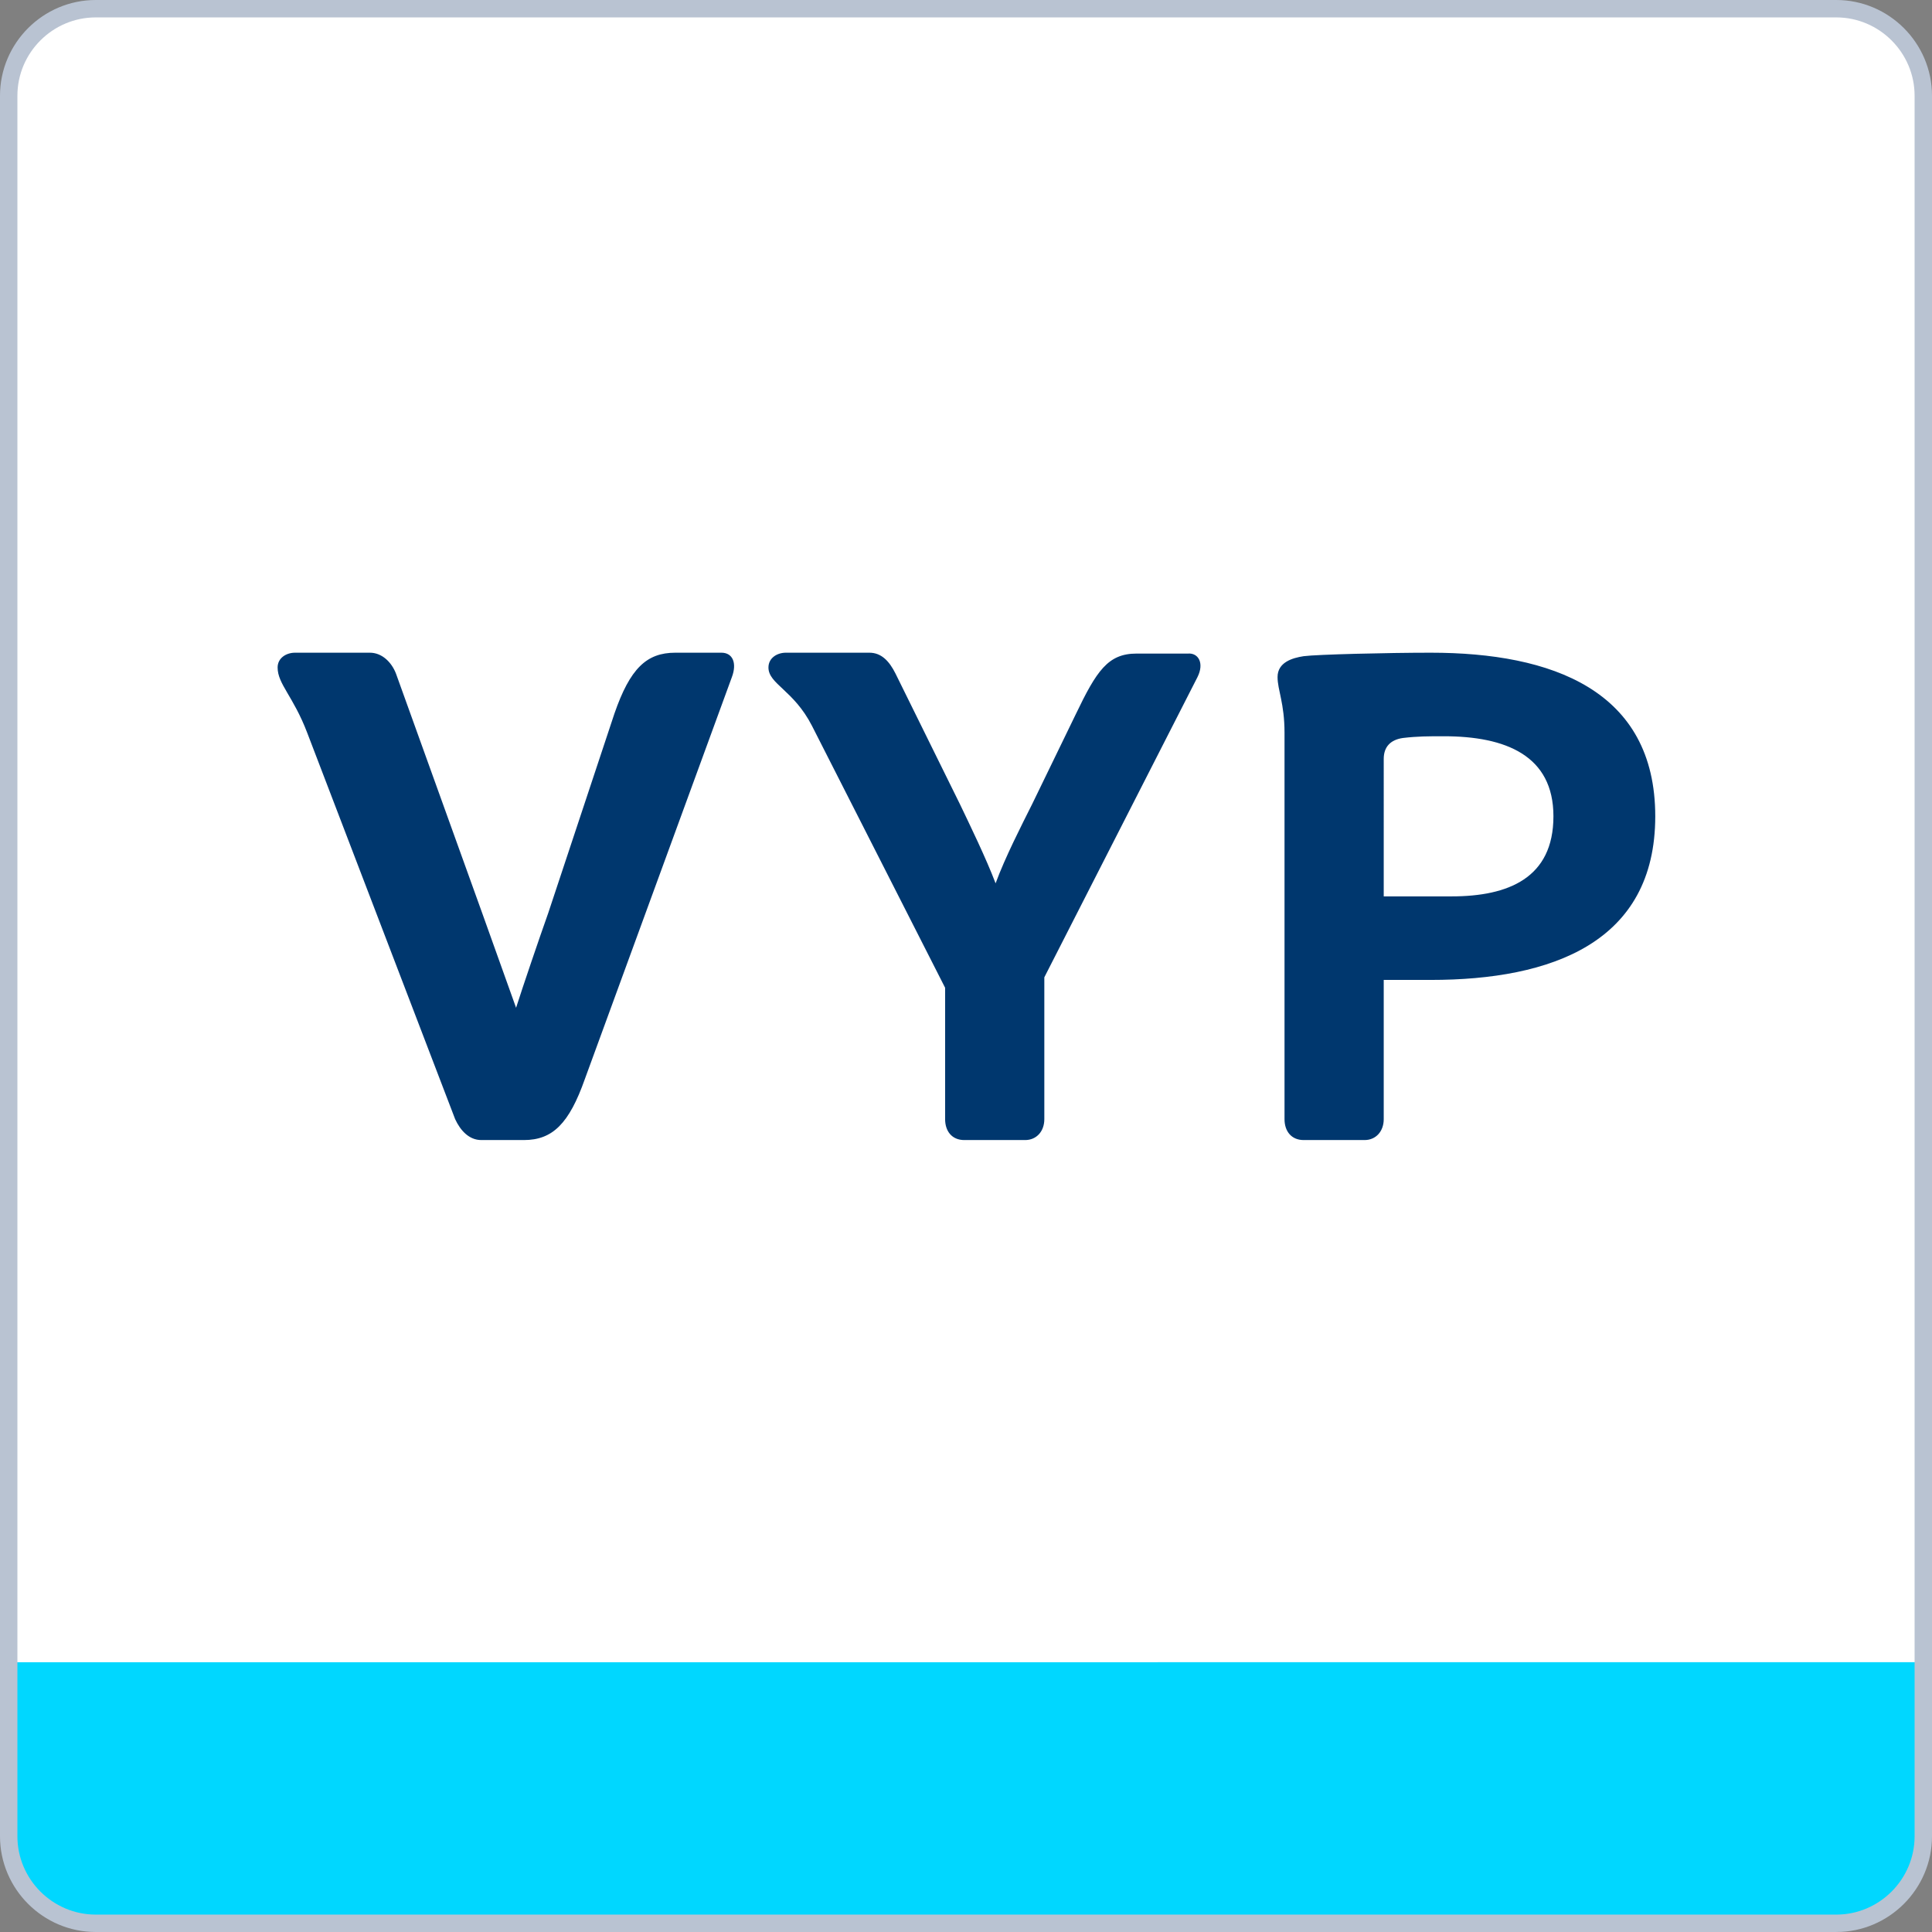
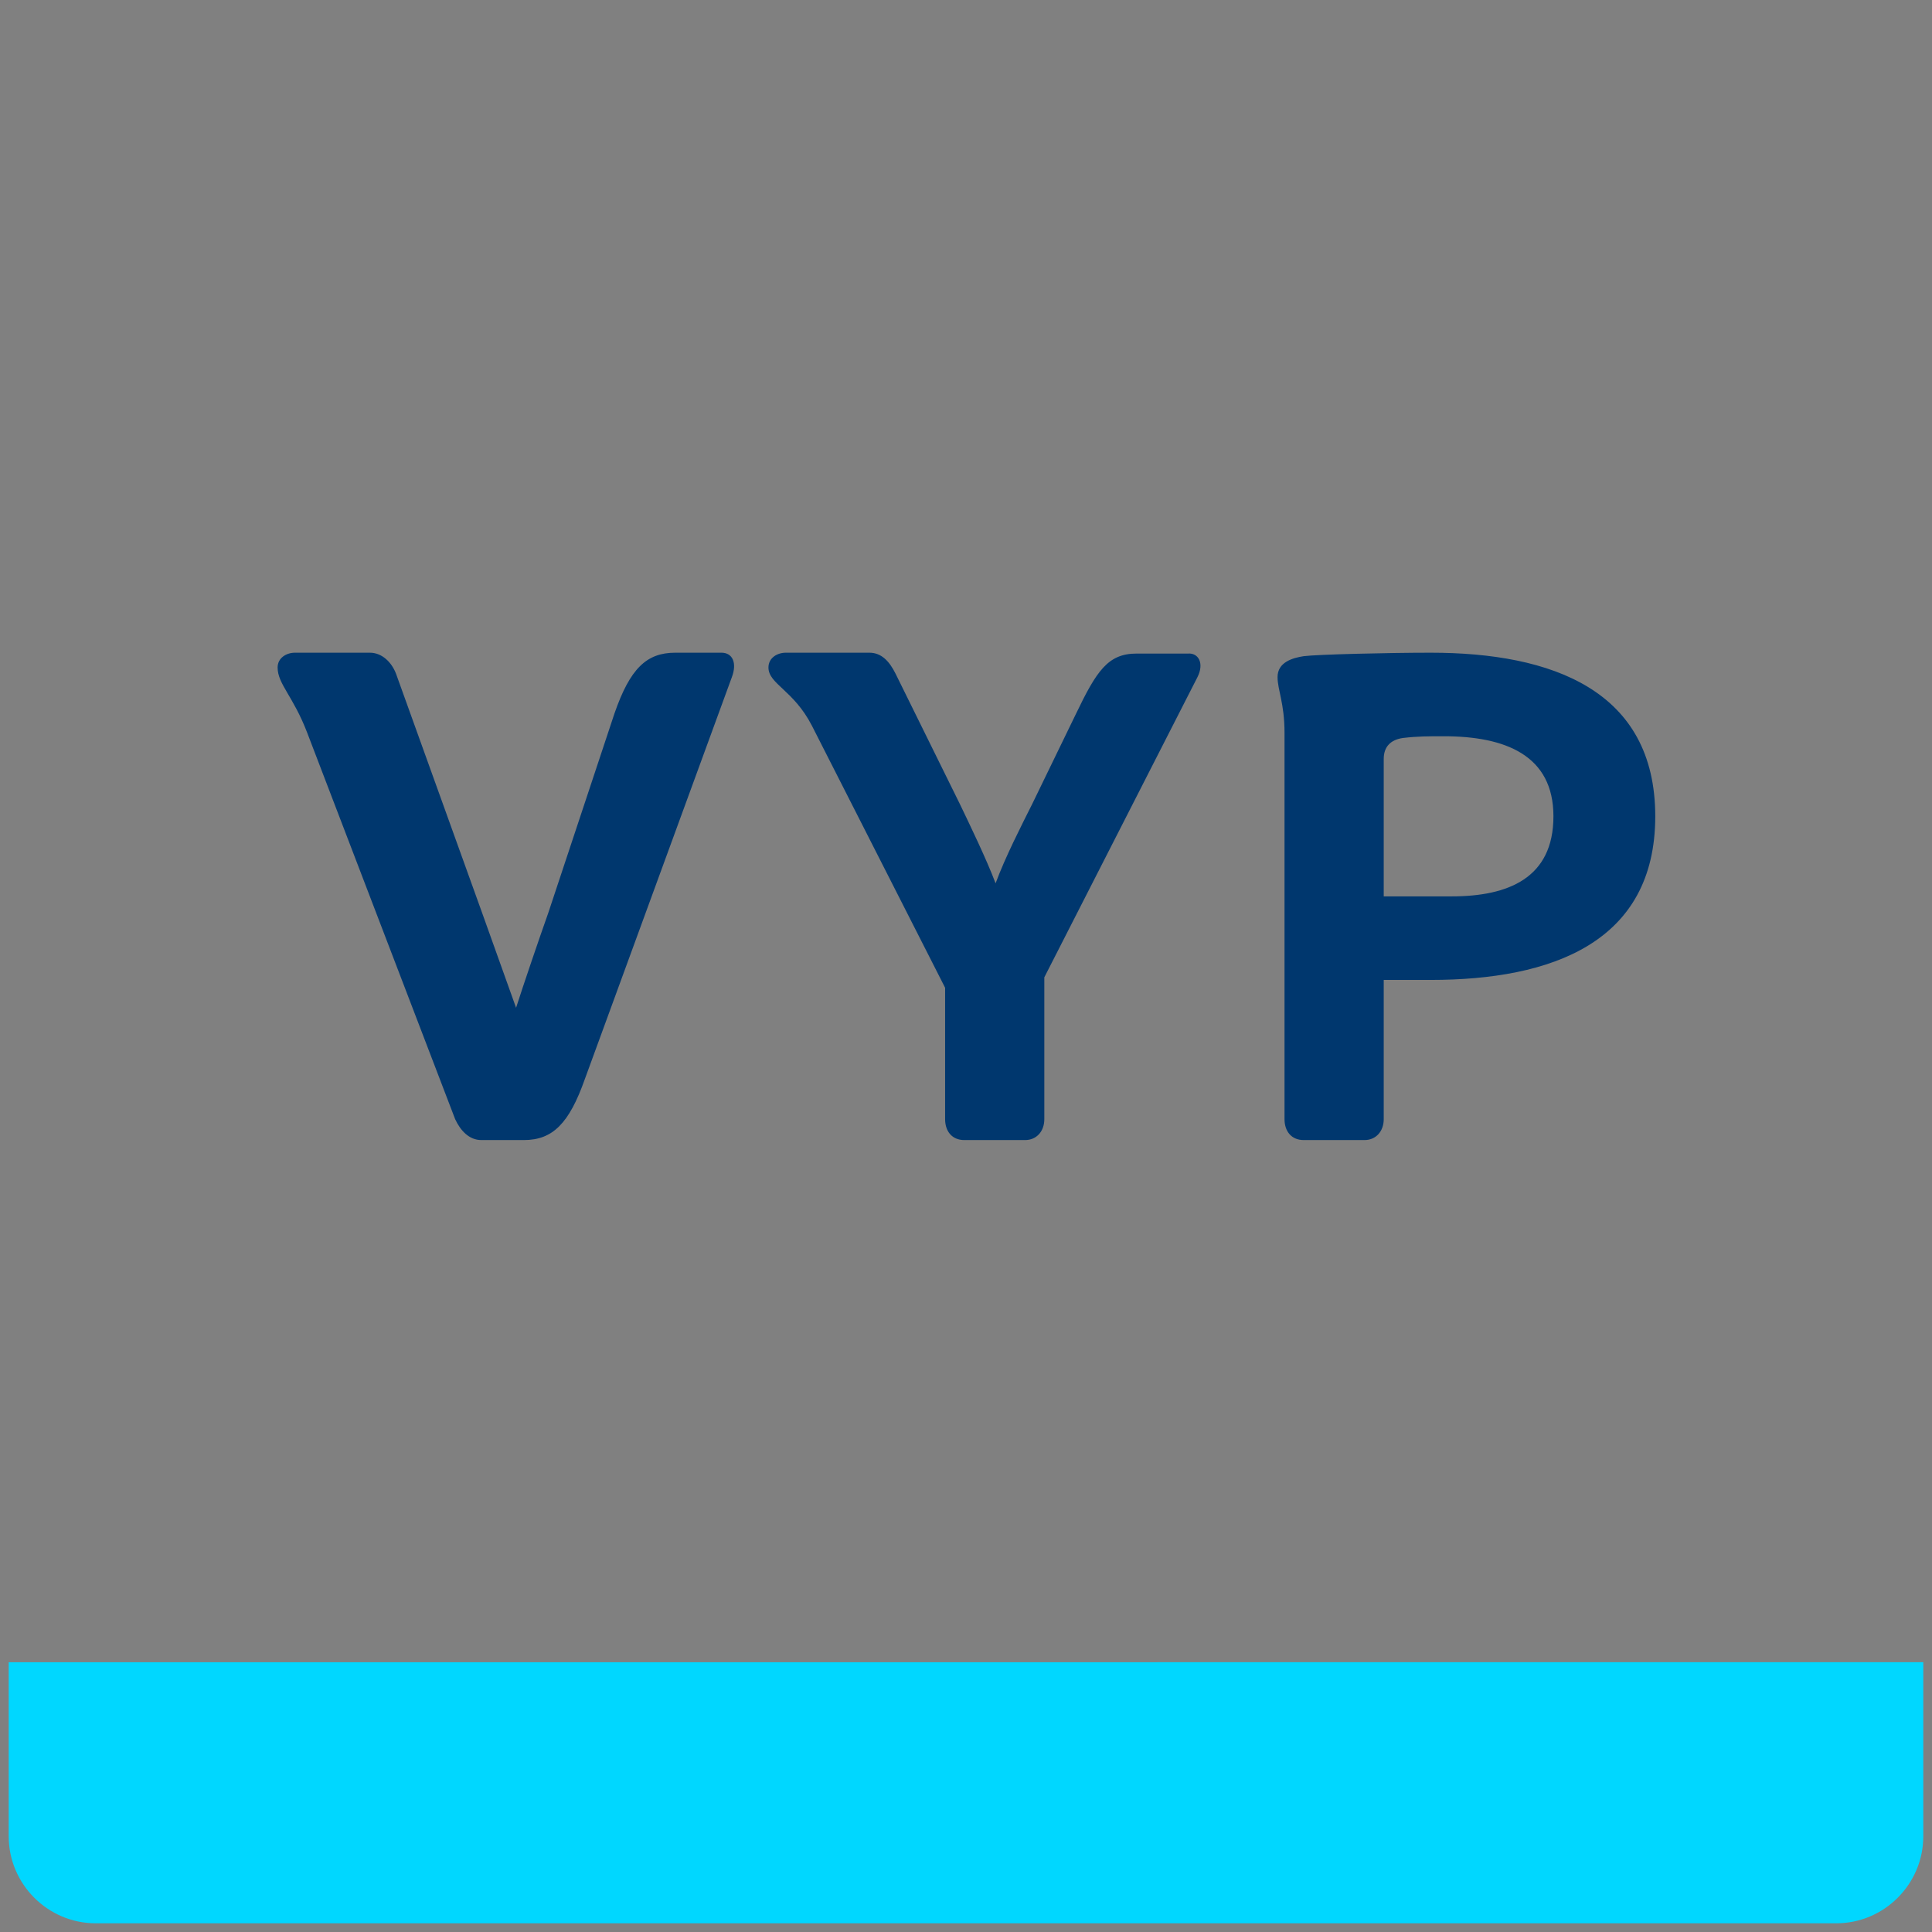
<svg xmlns="http://www.w3.org/2000/svg" version="1.1" id="Vrstva_1" x="0" y="0" viewBox="0 0 222 222" style="enable-background:new 0 0 222 222" xml:space="preserve">
  <rect x="0" y="0" width="222" height="222" fill="#808080" stroke="none" />
  <style>.st3{display:none}.st4,.st6{display:inline;fill:#00376e}.st6{fill:#fff}</style>
  <g id="ramecek">
-     <path d="M211 221H11c-5.5 0-10-4.5-10-10V11C1 5.5 5.5 1 11 1h200c5.5 0 10 4.5 10 10v200c0 5.5-4.5 10-10 10z" style="fill:#fff" />
    <path d="M11 221h200c5.5 0 10-4.5 10-10v-20H1v20c0 5.5 4.5 10 10 10z" style="fill:#00d7ff" />
    <path d="m52.3 128.6-17-44.4c-1.6-4.2-3.4-5.6-3.4-7.5 0-1.1 1-1.7 2-1.7h8.6c1.4 0 2.5 1.1 3 2.4l9.9 27.5 3.9 10.9c.8-2.5 2.6-7.8 3.7-10.9L70.6 82c1.8-5.2 3.7-7 7-7h5.3c1.3 0 1.8 1.2 1.2 2.8L67.2 124c-1.8 5.1-3.7 7-7 7h-4.9c-1.4 0-2.4-1.1-3-2.4zm85.3-50.8L120 112.3v16.3c0 1.4-.9 2.4-2.2 2.4h-7c-1.4 0-2.2-1-2.2-2.4v-15.1L93.3 83.4c-2.1-4.1-5-4.8-5-6.7 0-1.1 1-1.7 2-1.7h9.6c1.4 0 2.3 1 3 2.4l7.4 15c1.1 2.3 3 6.2 4.1 9.1 1.1-3 3-6.7 4.2-9.1l5-10.3c2.4-5 3.7-7 7-7h5.9c1.2-.1 1.9 1.1 1.1 2.7zm52.6 16c0 14.5-11.9 18.8-25.8 18.8H159v16c0 1.4-.9 2.4-2.2 2.4h-7c-1.4 0-2.2-1-2.2-2.4V84.2c0-3.4-.8-4.9-.8-6.4 0-1.7 1.7-2.2 3-2.4 1.5-.2 9.6-.4 14.6-.4 13.9 0 25.8 4.3 25.8 18.8zm-11.7 0c0-7-5.5-9.2-12.6-9.2-1.8 0-3 0-4.7.2-1.4.2-2.2 1-2.2 2.4V103h7.8c6.5 0 11.7-2.1 11.7-9.2z" style="fill:#00376e" />
-     <path d="M211 221H11c-5.5 0-10-4.5-10-10V11C1 5.5 5.5 1 11 1h200c5.5 0 10 4.5 10 10v200c0 5.5-4.5 10-10 10z" style="fill:none;stroke:#b9c3d2;stroke-width:2;stroke-miterlimit:10" />
  </g>
</svg>